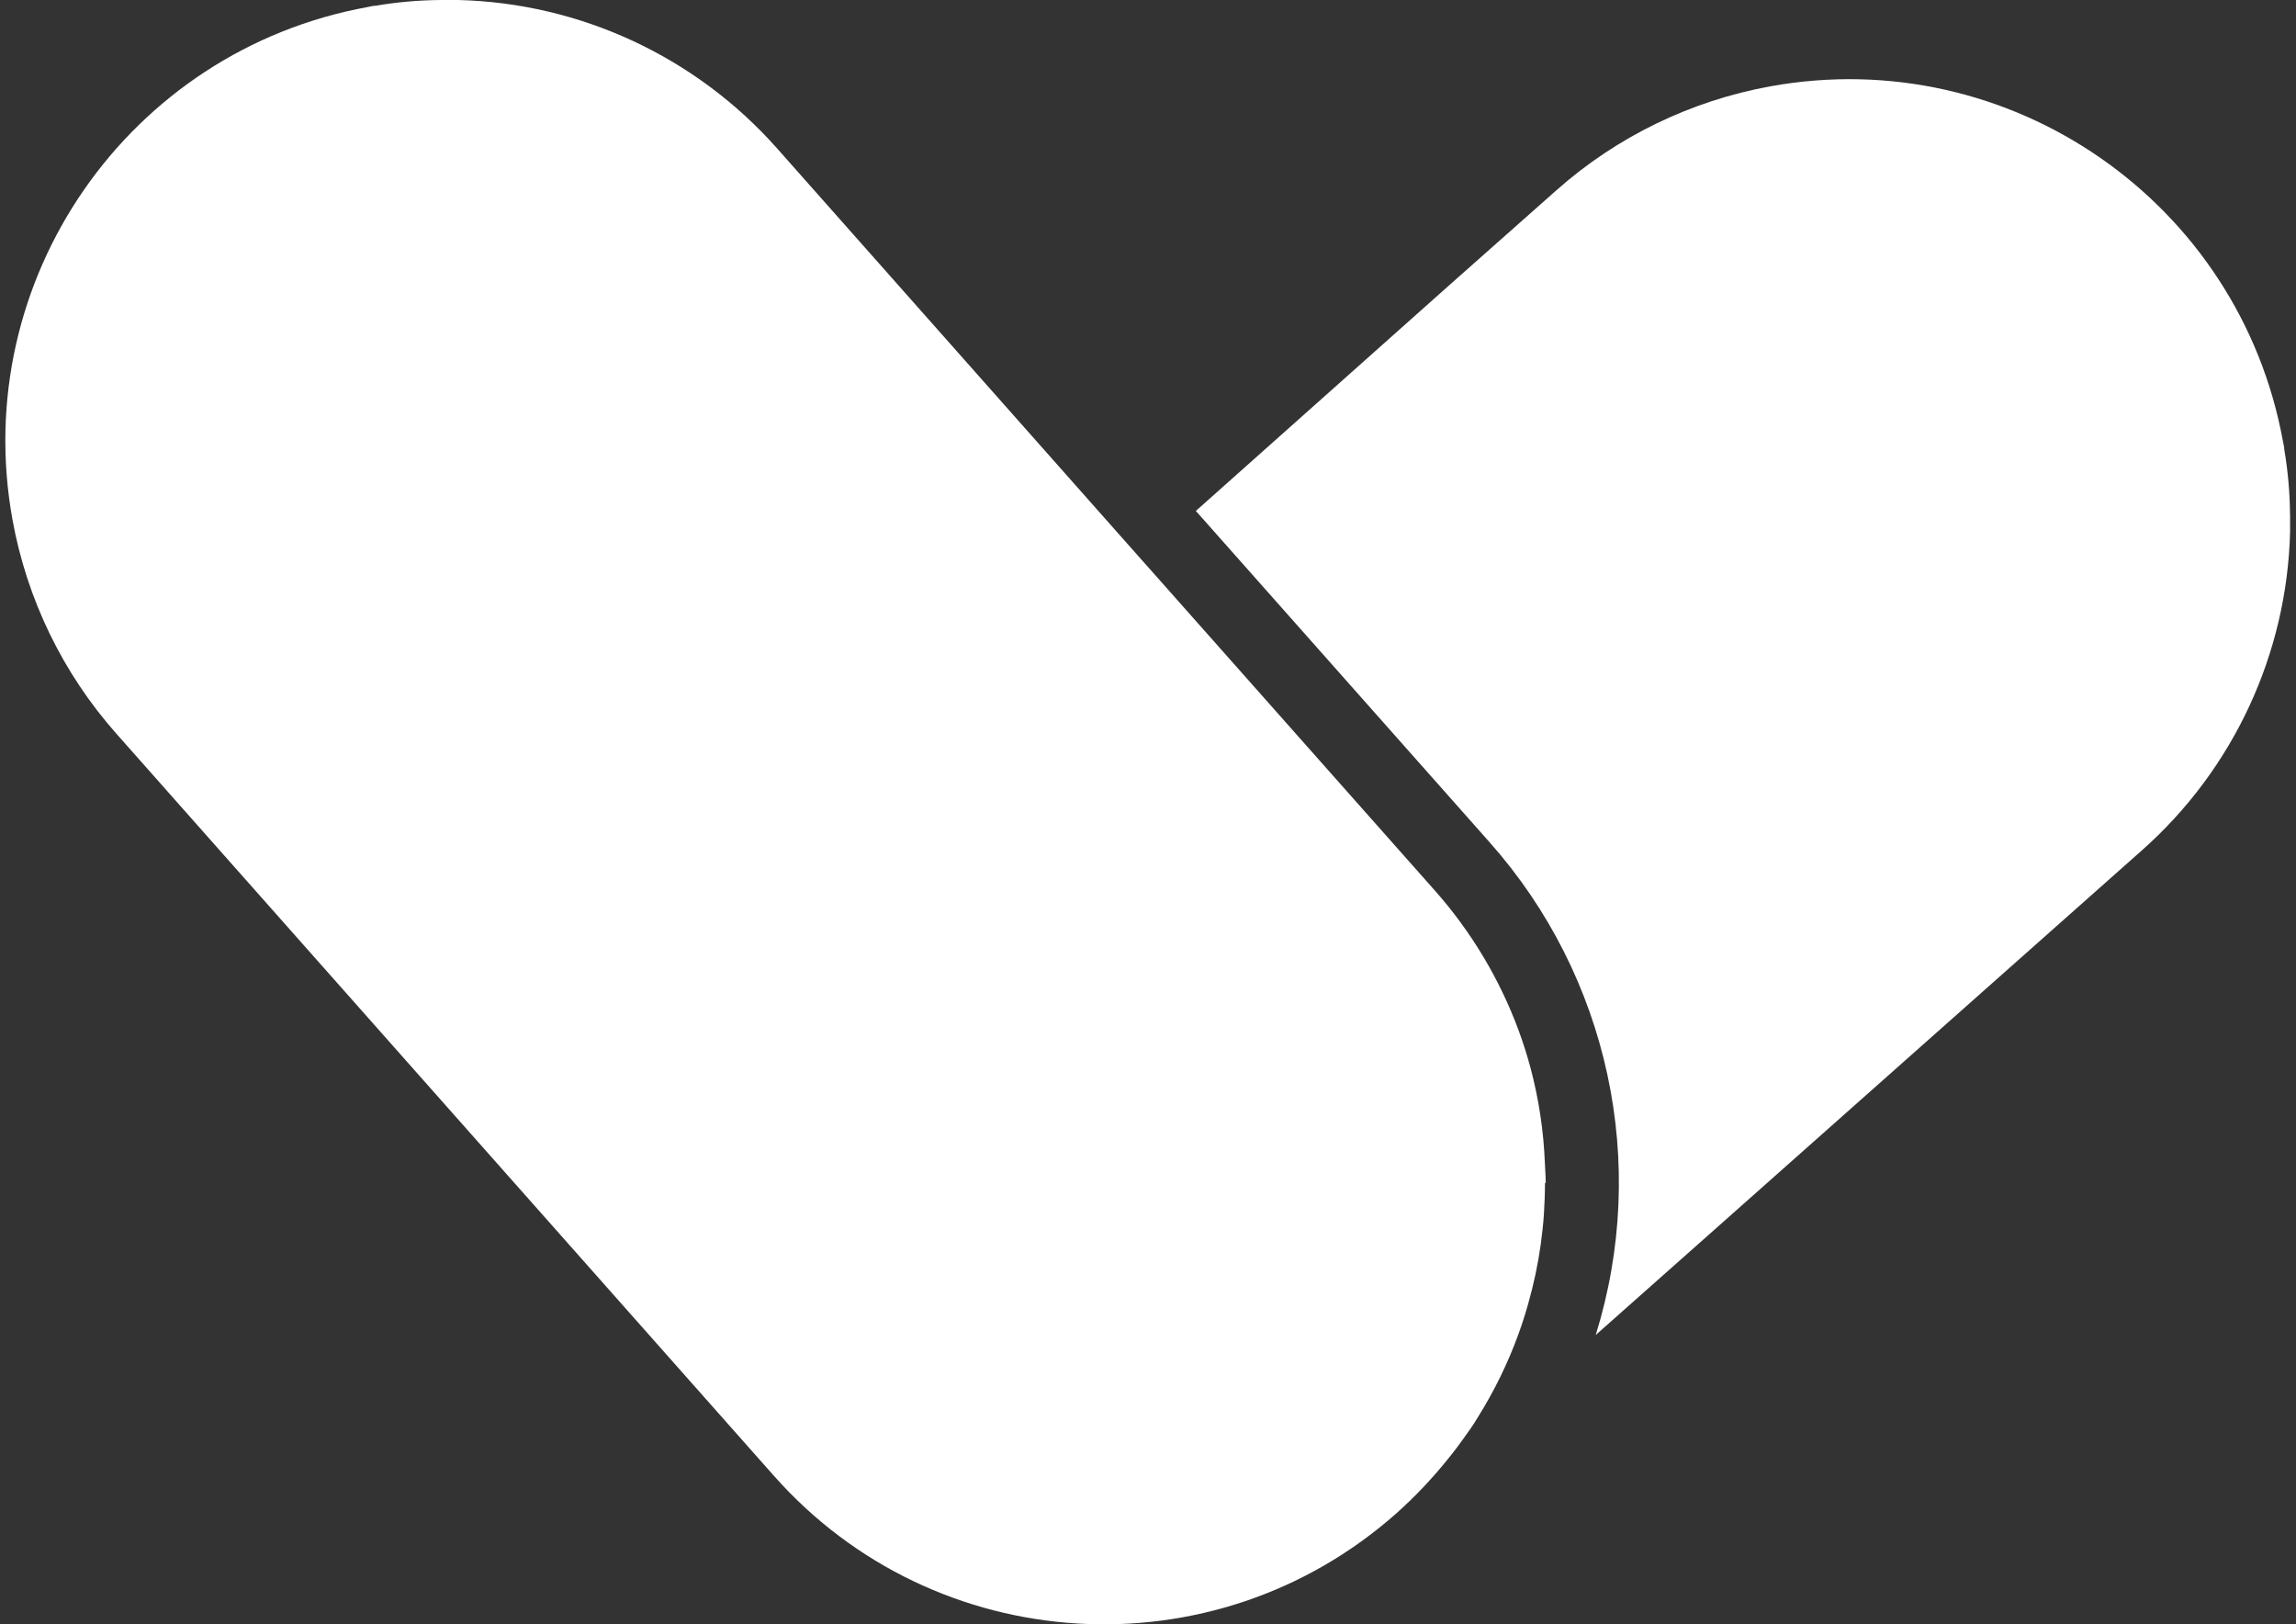
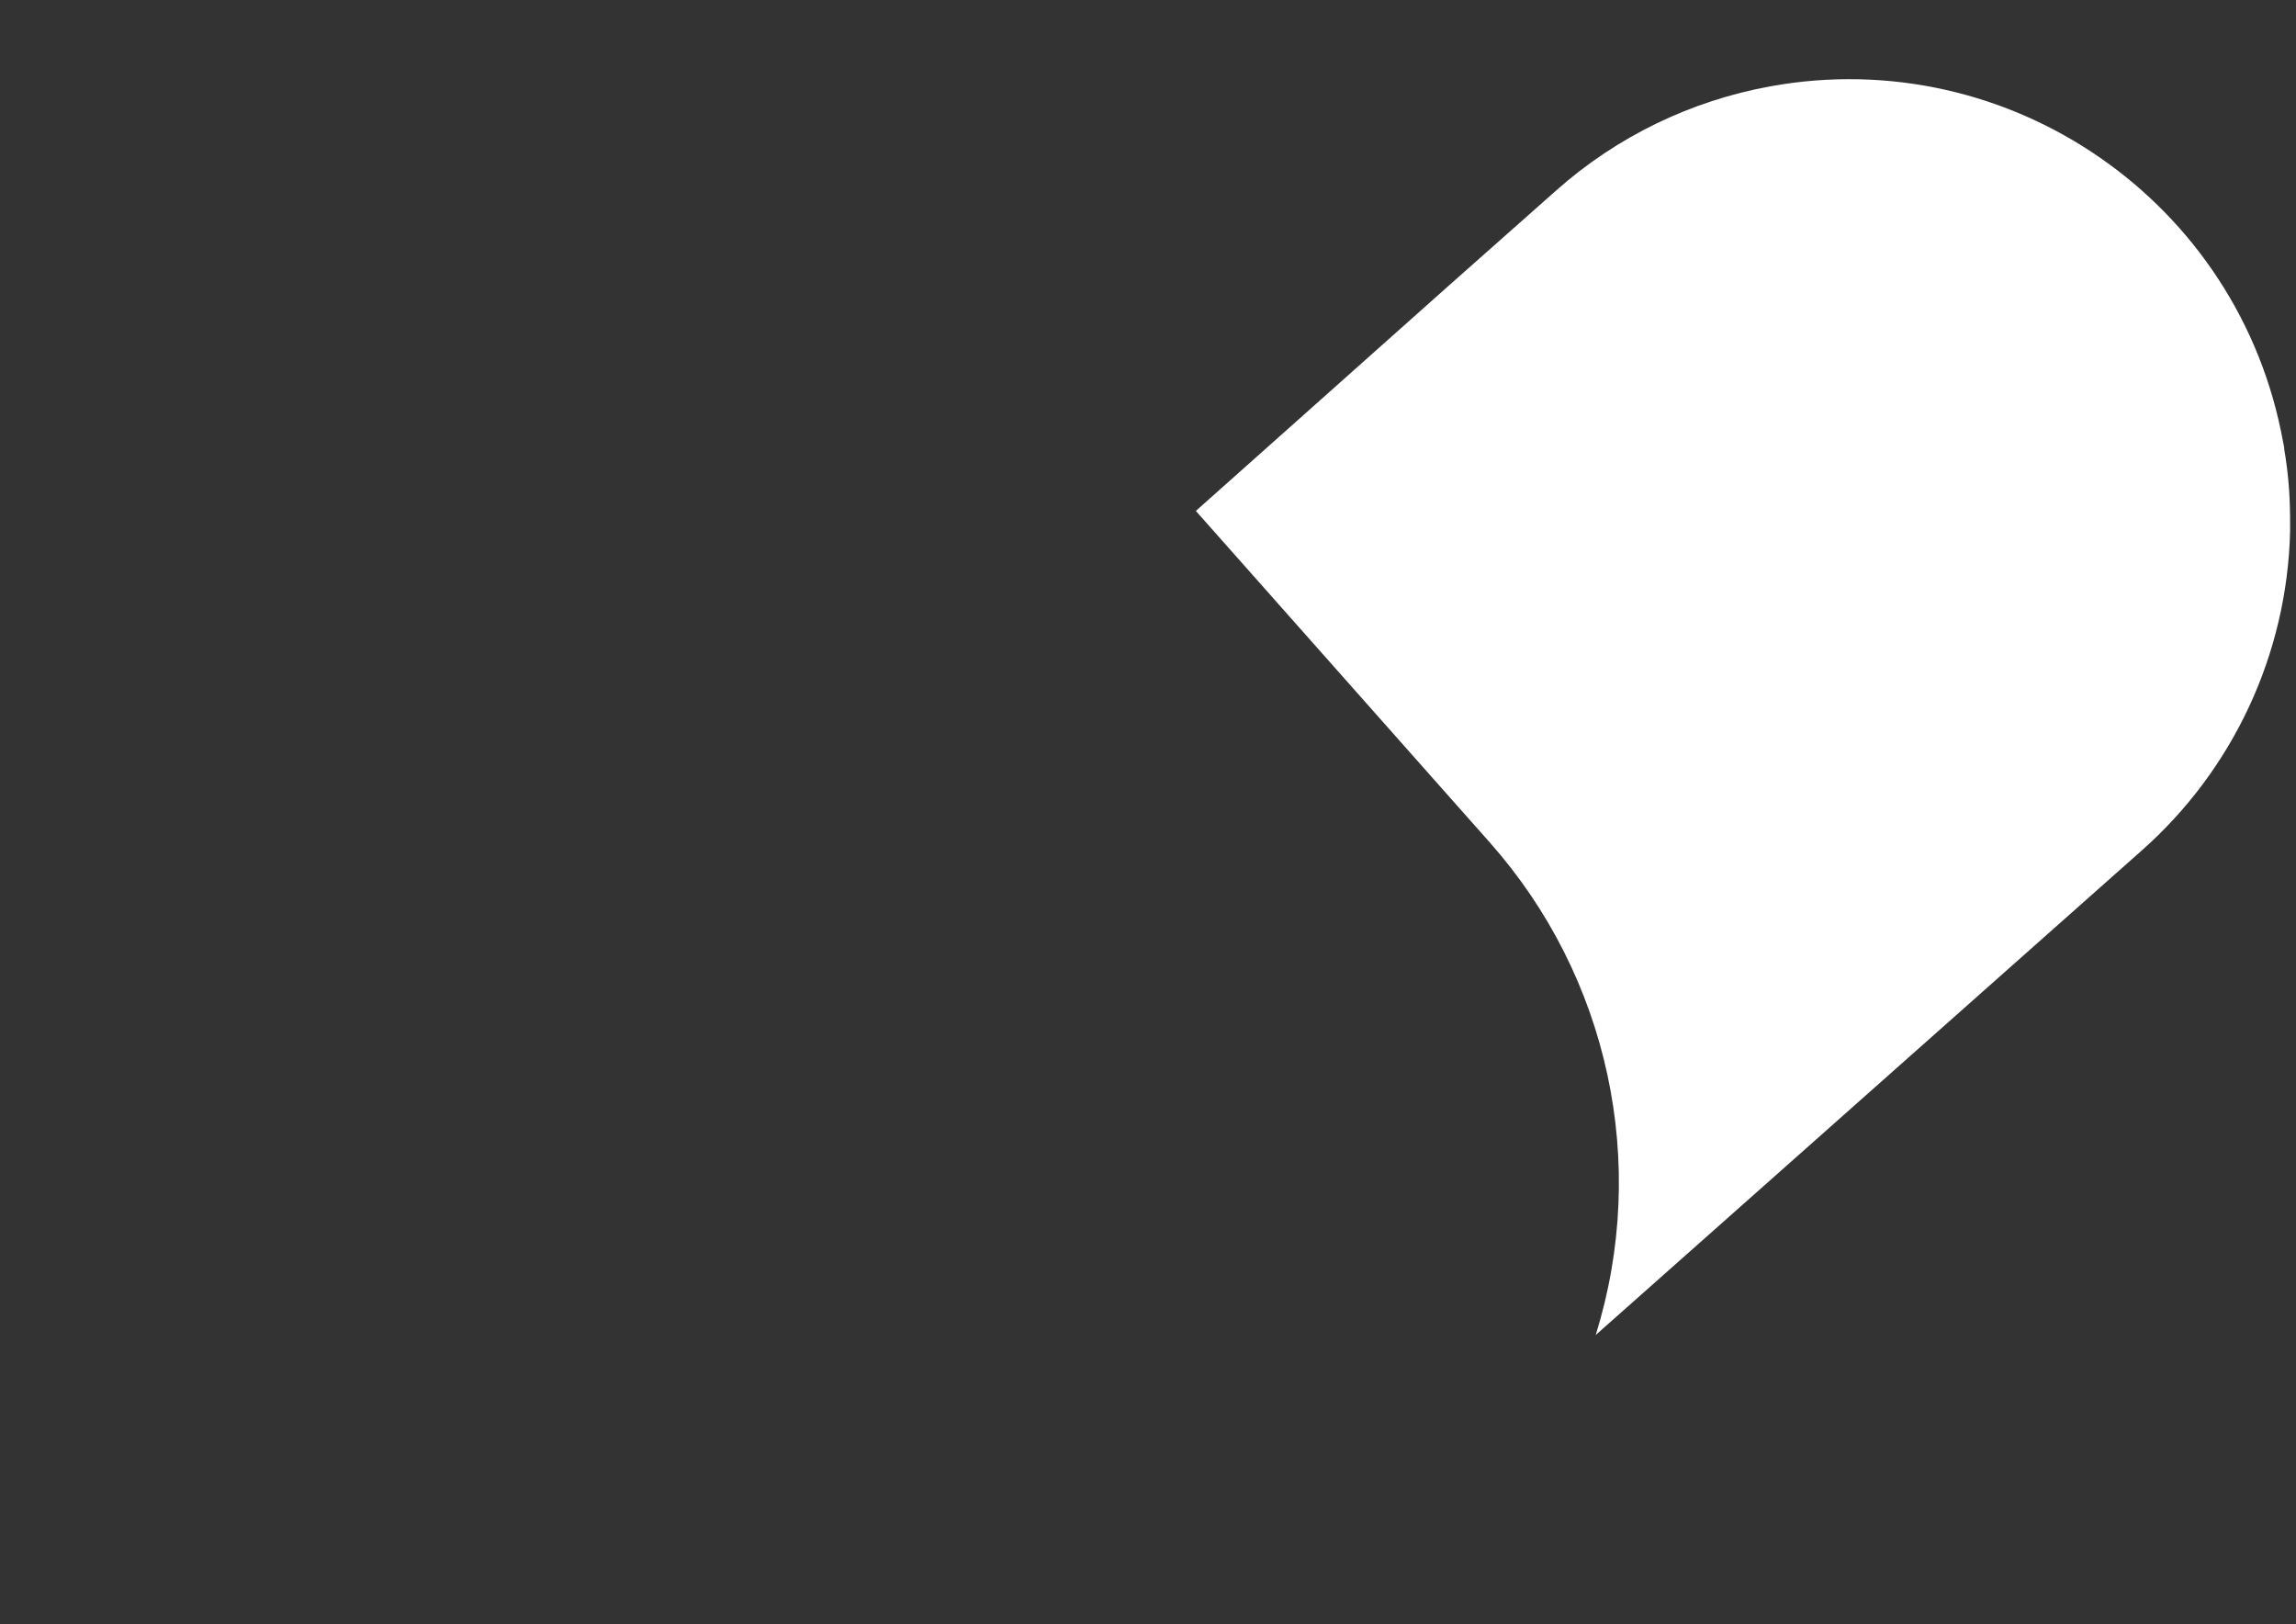
<svg xmlns="http://www.w3.org/2000/svg" version="1.1" viewBox="0 0 334.33 236.49">
  <rect x="0" y="0" width="334.33" height="236.49" fill="#333333" stroke="none" />
  <g>
    <g id="Calque_1">
      <g id="Groupe_39">
-         <path id="Tracé_213" fill="#fff" class="cls-1" d="M225.08,172.23c0-.93-.08-1.88-.12-2.81-.18-4.71-.88-9.38-2.09-13.93-.49-1.83-1.07-3.65-1.72-5.43-2.77-7.5-6.91-14.42-12.21-20.4l-20.81-23.47-20.81-23.47-1.16-1.3-53.01-59.82C101.33,8.27,84.52.44,66.71,0h-2.44c-3.22.02-6.43.3-9.6.84-.37,0-.75.11-1.11.18C18.66,7.35-4.51,40.78,1.82,75.68c2.1,11.56,7.32,22.33,15.11,31.12l13.73,15.5,82.02,92.55c23.51,26.55,64.1,29,90.64,5.49,0,0,0,0,.01-.01,2.67-2.38,5.14-4.98,7.39-7.77.46-.56.92-1.14,1.36-1.72l.93-1.27c.76-1.05,1.53-2.12,2.18-3.22,2.41-3.85,4.41-7.94,5.95-12.21.51-1.41.97-2.84,1.37-4.27.82-2.87,1.44-5.79,1.85-8.74.2-1.53.37-2.96.46-4.44s.15-2.98.15-4.46" />
        <path id="Tracé_214" fill="#fff" class="cls-2" d="M333.46,75.02c-.02-3.22-.3-6.43-.84-9.6,0-.37-.11-.75-.18-1.11-6.33-34.9-39.75-58.07-74.66-51.74-11.56,2.1-22.33,7.32-31.12,15.11l-15.5,13.73-37.03,32.98,1.16,1.3,41.63,46.95c17.35,19.55,23.21,46.76,15.44,71.72l18.46-16.37,61.04-54.16c13.34-11.8,21.17-28.62,21.61-46.42v-2.44" />
      </g>
    </g>
  </g>
</svg>